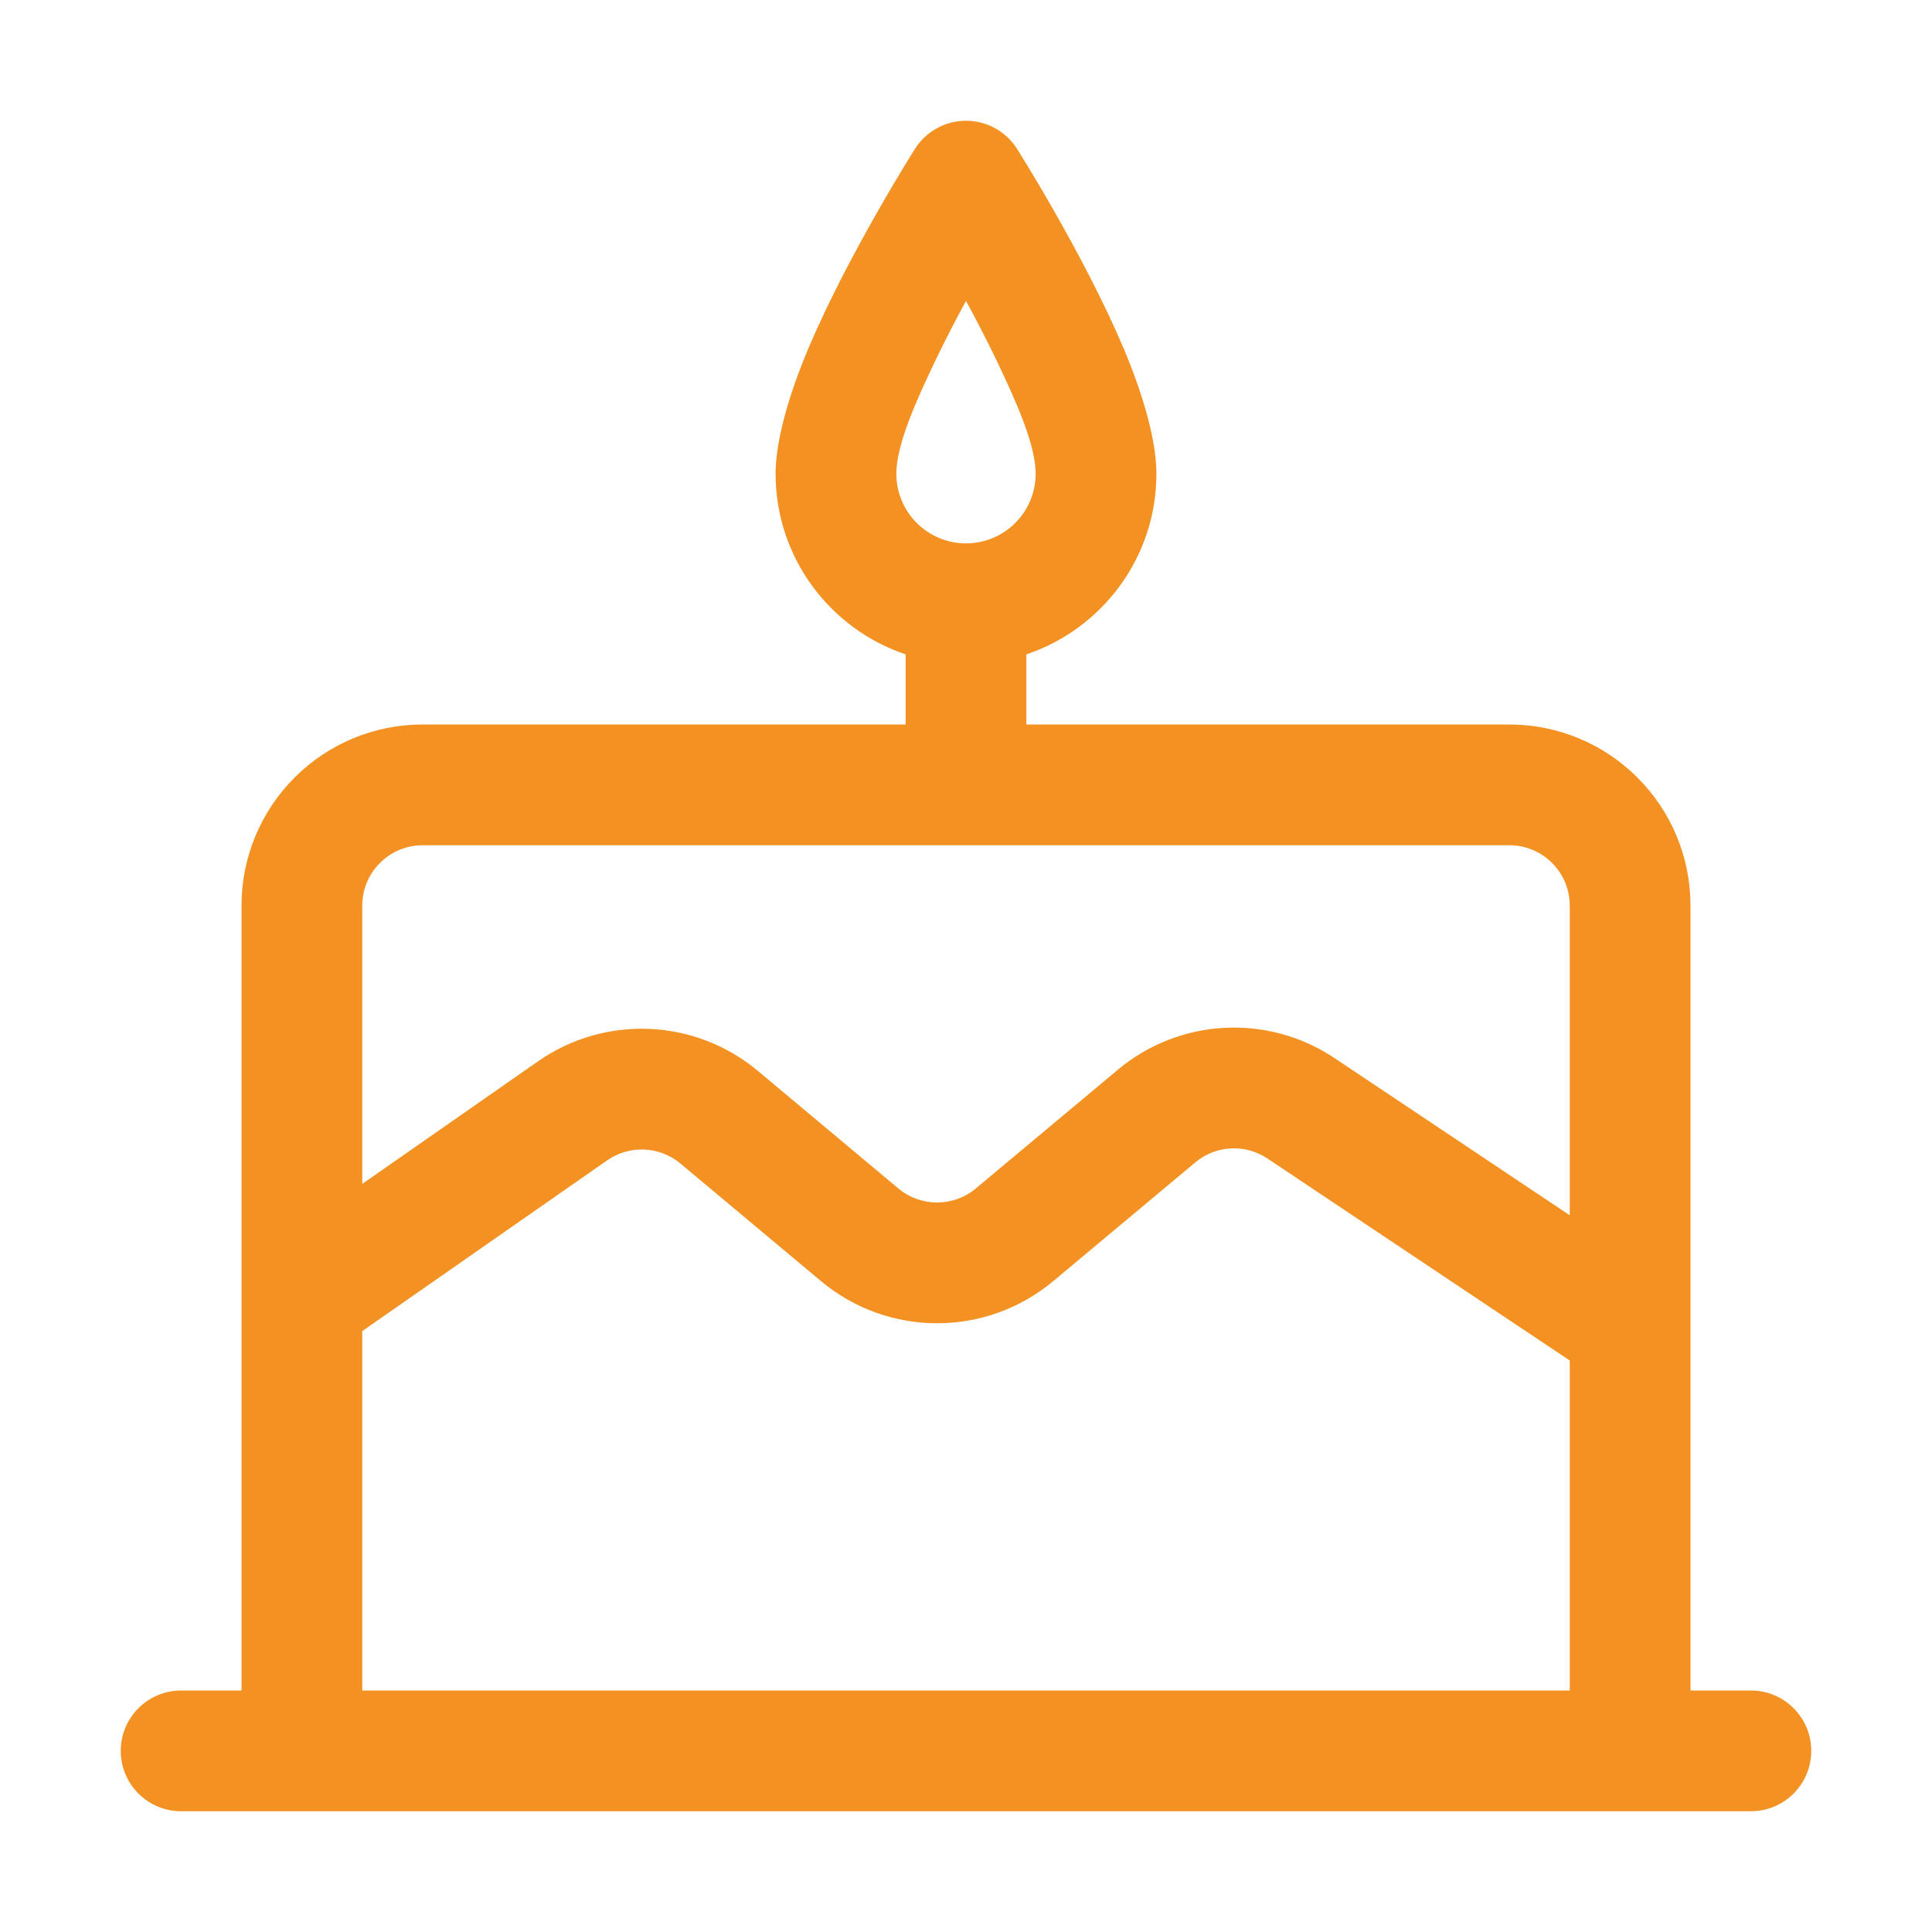
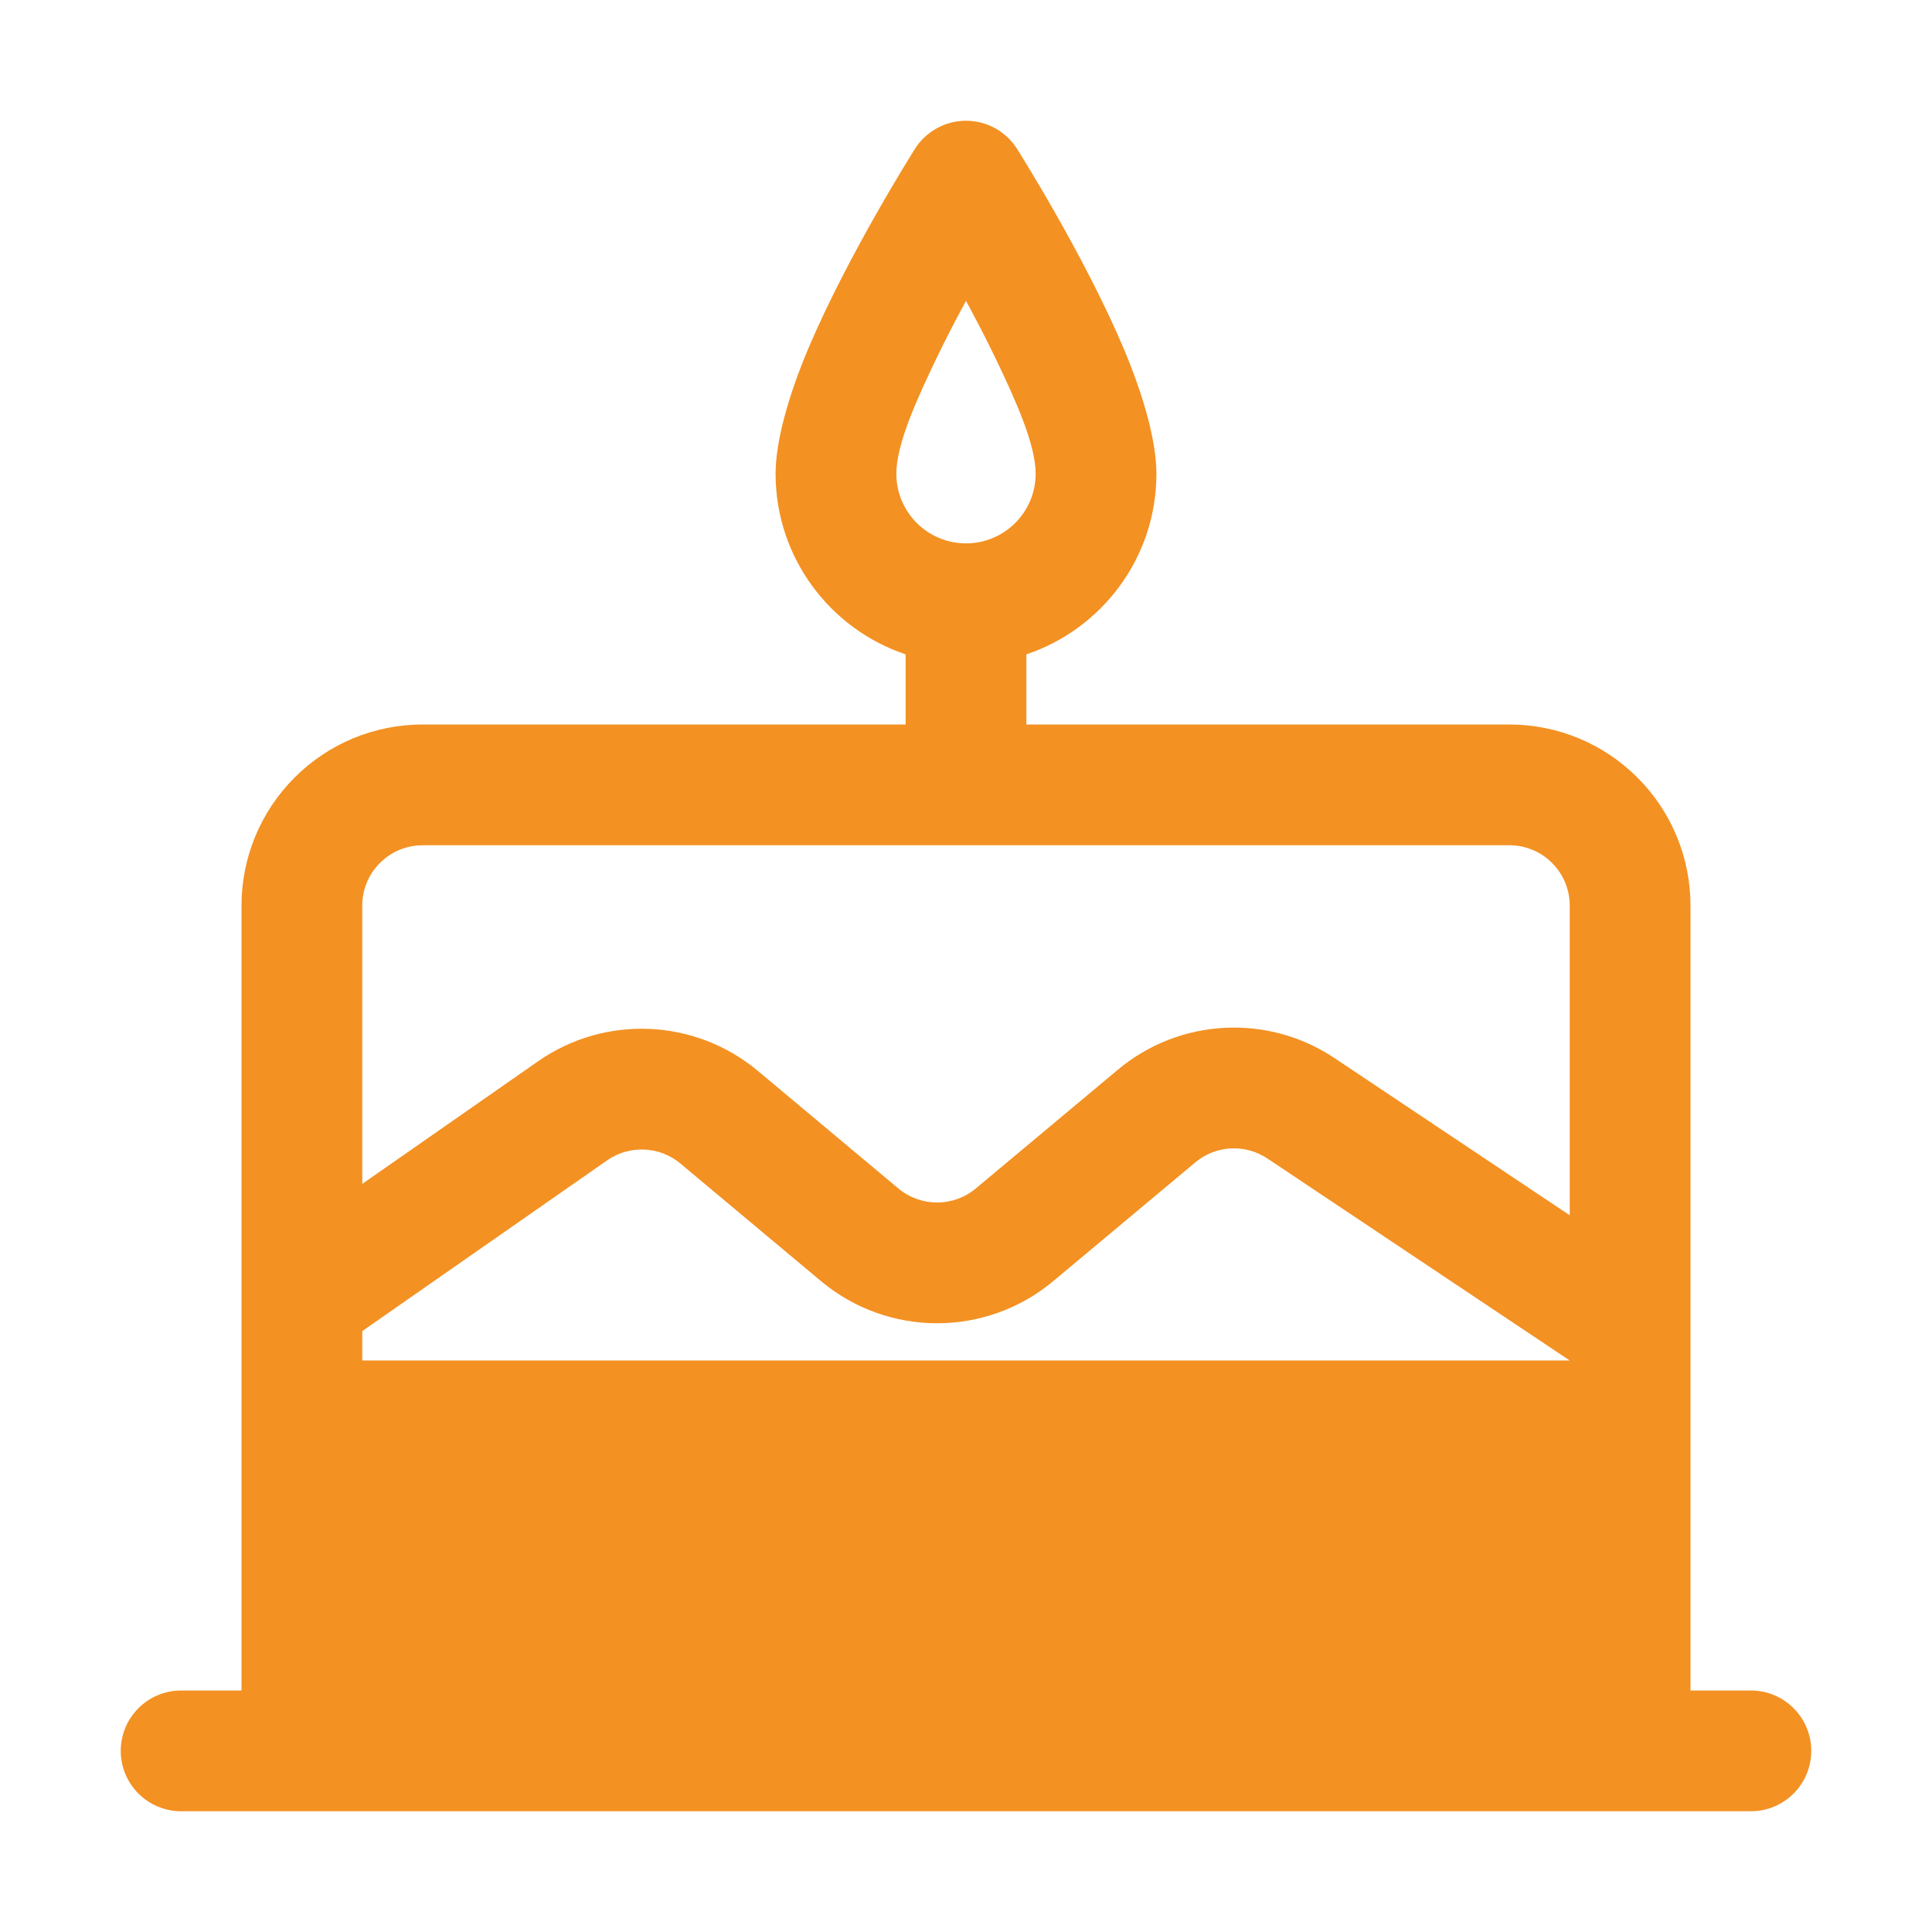
<svg xmlns="http://www.w3.org/2000/svg" width="36" height="36" viewBox="0 0 36 36" fill="none">
-   <path fill-rule="evenodd" clip-rule="evenodd" d="M16.875 12.193V13.5H7.875C6.979 13.5 6.121 13.855 5.489 14.489C4.856 15.121 4.5 15.979 4.5 16.875V31.5H3.375C2.754 31.5 2.25 32.004 2.25 32.625C2.25 33.246 2.754 33.75 3.375 33.75H32.625C33.246 33.75 33.75 33.246 33.75 32.625C33.75 32.004 33.246 31.5 32.625 31.5H31.5V16.875C31.5 15.979 31.145 15.121 30.511 14.489C29.879 13.855 29.02 13.5 28.125 13.5H19.125V12.193C20.532 11.721 21.548 10.392 21.548 8.827C21.548 8.225 21.31 7.374 20.936 6.489C20.19 4.728 18.95 2.772 18.95 2.772C18.744 2.447 18.385 2.25 18 2.25C17.615 2.25 17.256 2.447 17.05 2.772C17.05 2.772 15.81 4.728 15.064 6.489C14.69 7.374 14.452 8.225 14.452 8.827C14.452 10.392 15.468 11.721 16.875 12.193ZM29.25 25.351L23.618 21.588C23.203 21.31 22.654 21.339 22.272 21.66L19.627 23.871C18.373 24.919 16.55 24.919 15.297 23.871L12.679 21.681C12.29 21.356 11.73 21.331 11.314 21.621L6.75 24.803V31.5H29.25V25.351ZM29.25 22.645V16.875C29.25 16.577 29.132 16.29 28.92 16.08C28.71 15.868 28.423 15.75 28.125 15.75H7.875C7.577 15.75 7.29 15.868 7.08 16.08C6.868 16.29 6.75 16.577 6.75 16.875V22.06L10.027 19.775C11.277 18.904 12.954 18.979 14.122 19.955L16.74 22.146C17.159 22.494 17.766 22.494 18.183 22.145L20.828 19.934C21.977 18.972 23.623 18.884 24.868 19.717L29.25 22.645ZM18 5.606C18.184 5.946 18.377 6.315 18.556 6.688C18.937 7.482 19.298 8.29 19.298 8.827C19.298 9.543 18.717 10.125 18 10.125C17.283 10.125 16.702 9.543 16.702 8.827C16.702 8.29 17.063 7.482 17.444 6.688C17.623 6.315 17.816 5.946 18 5.606Z" fill="#F39122" />
+   <path fill-rule="evenodd" clip-rule="evenodd" d="M16.875 12.193V13.5H7.875C6.979 13.5 6.121 13.855 5.489 14.489C4.856 15.121 4.5 15.979 4.5 16.875V31.5H3.375C2.754 31.5 2.25 32.004 2.25 32.625C2.25 33.246 2.754 33.75 3.375 33.75H32.625C33.246 33.75 33.75 33.246 33.75 32.625C33.75 32.004 33.246 31.5 32.625 31.5H31.5V16.875C31.5 15.979 31.145 15.121 30.511 14.489C29.879 13.855 29.02 13.5 28.125 13.5H19.125V12.193C20.532 11.721 21.548 10.392 21.548 8.827C21.548 8.225 21.31 7.374 20.936 6.489C20.19 4.728 18.95 2.772 18.95 2.772C18.744 2.447 18.385 2.25 18 2.25C17.615 2.25 17.256 2.447 17.05 2.772C17.05 2.772 15.81 4.728 15.064 6.489C14.69 7.374 14.452 8.225 14.452 8.827C14.452 10.392 15.468 11.721 16.875 12.193ZM29.25 25.351L23.618 21.588C23.203 21.31 22.654 21.339 22.272 21.66L19.627 23.871C18.373 24.919 16.55 24.919 15.297 23.871L12.679 21.681C12.29 21.356 11.73 21.331 11.314 21.621L6.75 24.803V31.5V25.351ZM29.25 22.645V16.875C29.25 16.577 29.132 16.29 28.92 16.08C28.71 15.868 28.423 15.75 28.125 15.75H7.875C7.577 15.75 7.29 15.868 7.08 16.08C6.868 16.29 6.75 16.577 6.75 16.875V22.06L10.027 19.775C11.277 18.904 12.954 18.979 14.122 19.955L16.74 22.146C17.159 22.494 17.766 22.494 18.183 22.145L20.828 19.934C21.977 18.972 23.623 18.884 24.868 19.717L29.25 22.645ZM18 5.606C18.184 5.946 18.377 6.315 18.556 6.688C18.937 7.482 19.298 8.29 19.298 8.827C19.298 9.543 18.717 10.125 18 10.125C17.283 10.125 16.702 9.543 16.702 8.827C16.702 8.29 17.063 7.482 17.444 6.688C17.623 6.315 17.816 5.946 18 5.606Z" fill="#F39122" />
</svg>